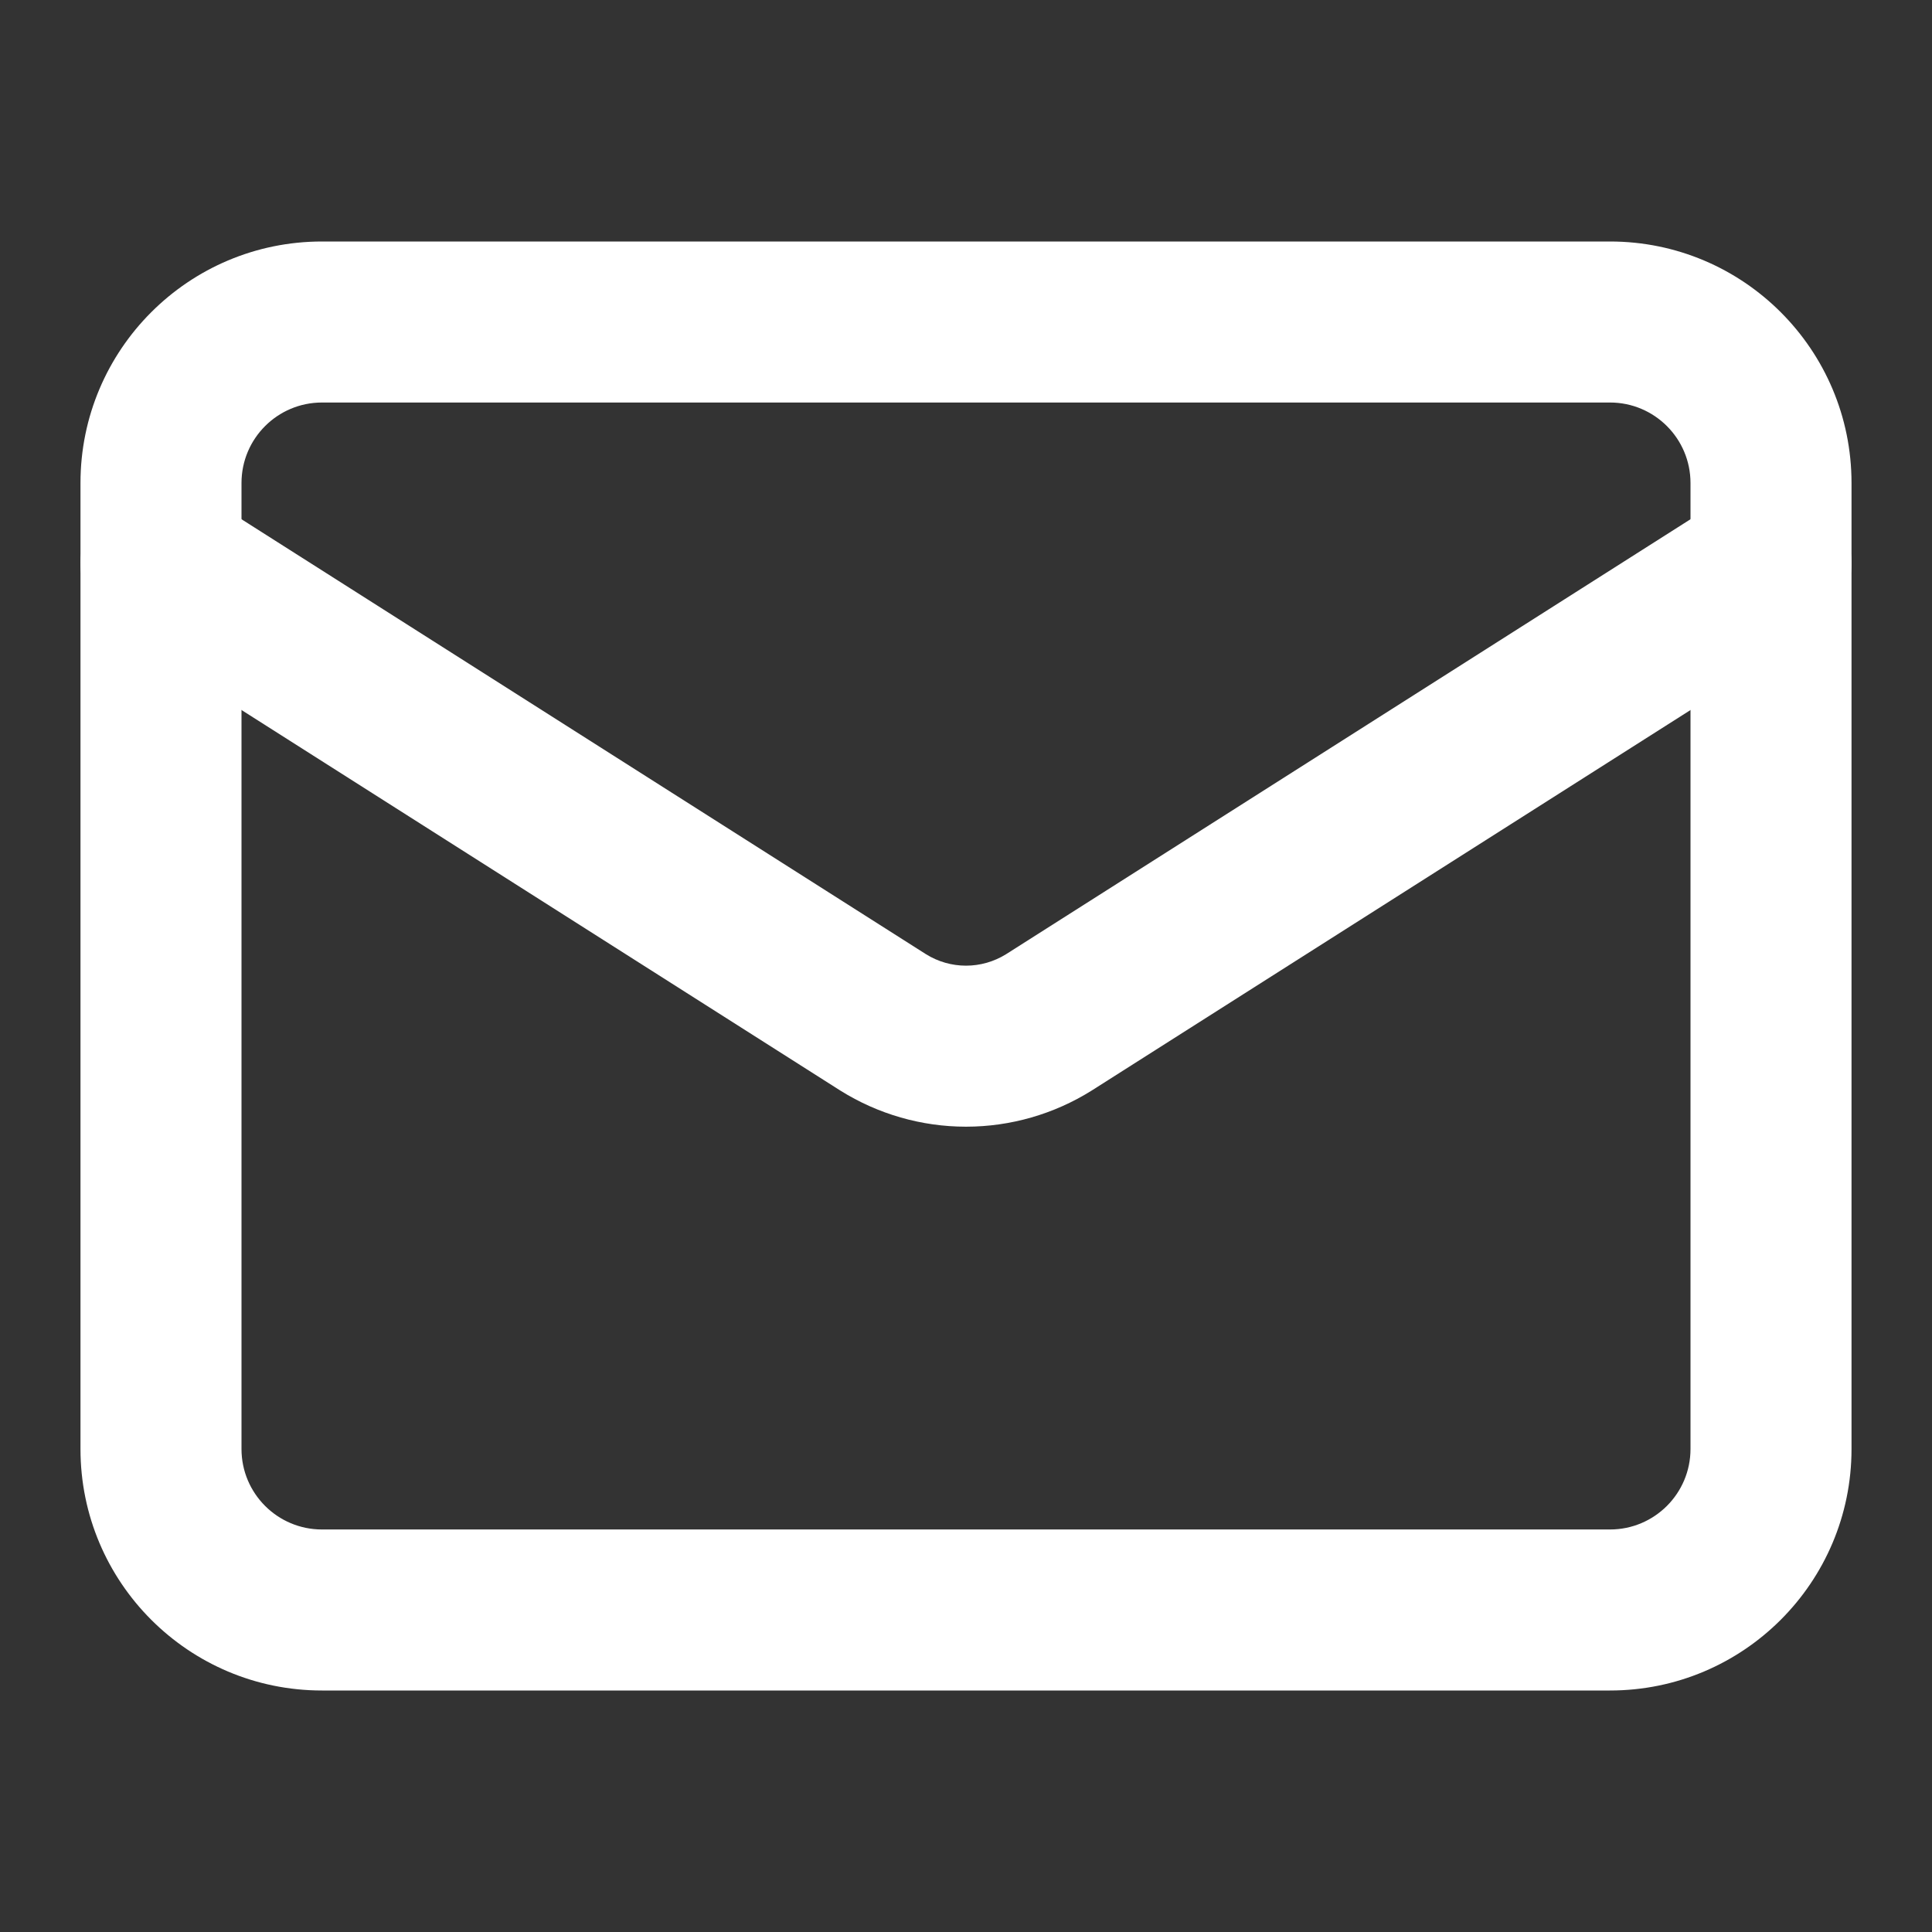
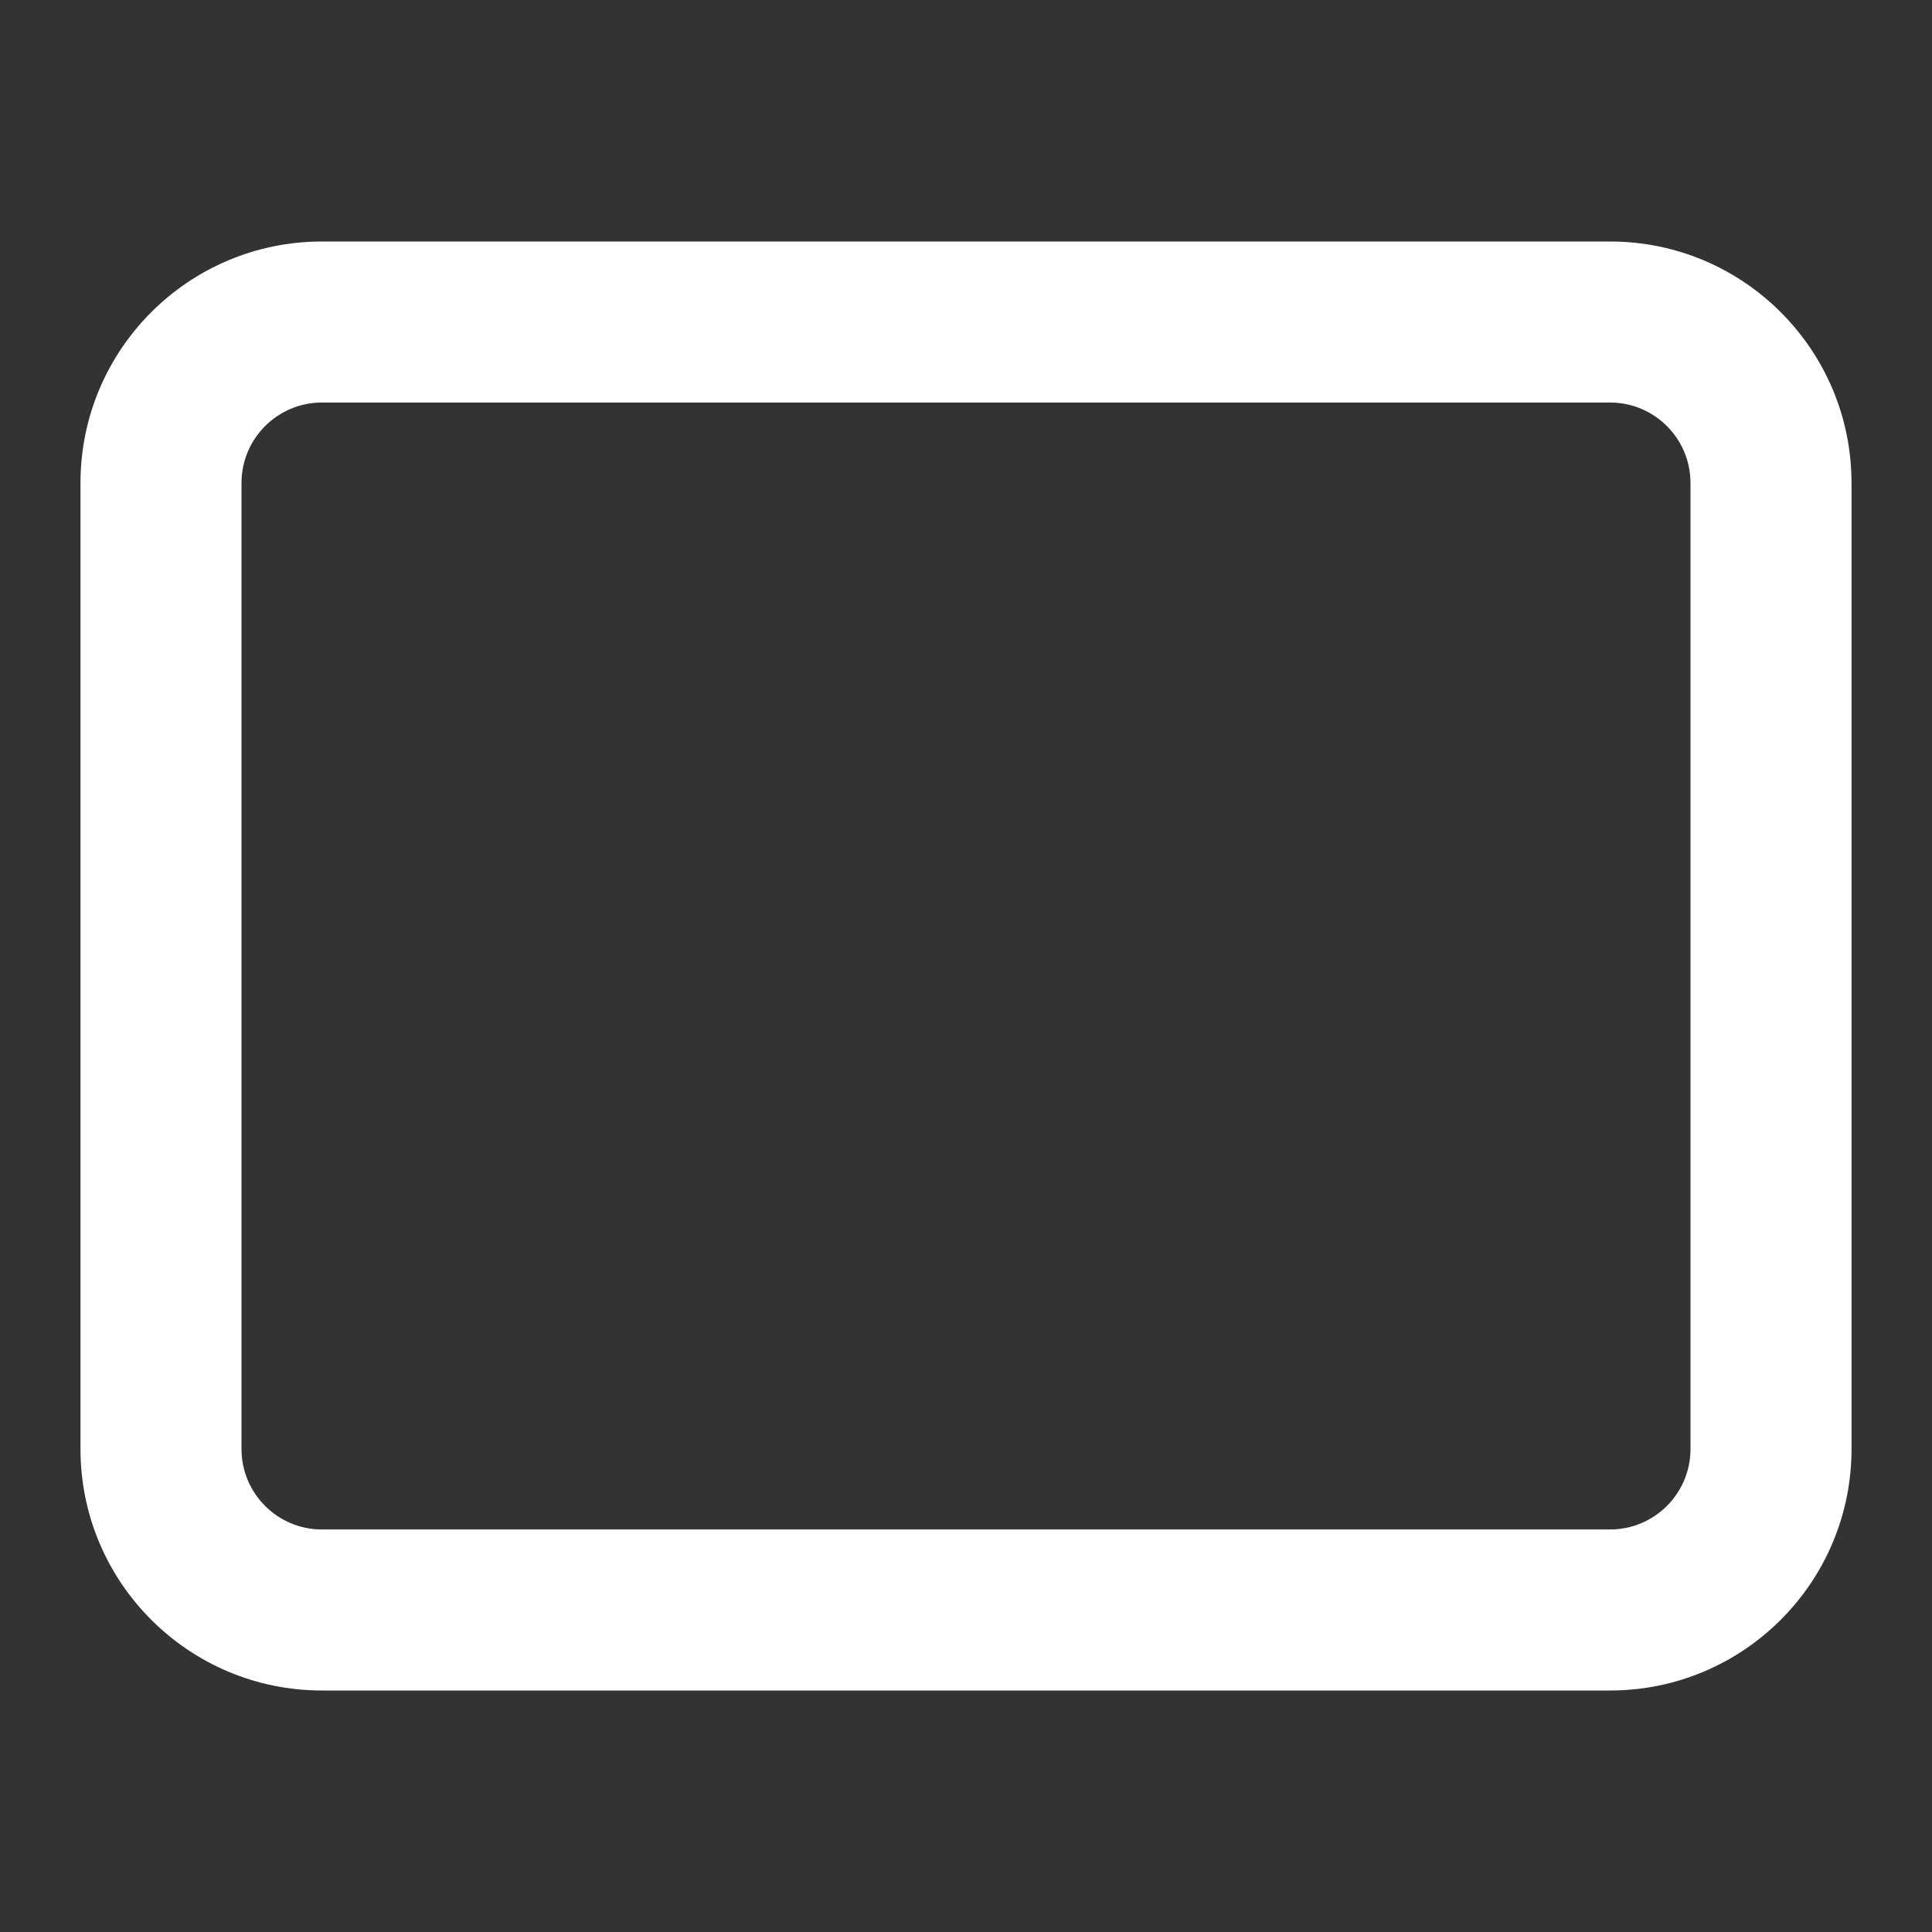
<svg xmlns="http://www.w3.org/2000/svg" width="35" height="35" viewBox="0 0 35 35" fill="none">
  <rect x="0" y="0" width="35" height="35" fill="#333333" stroke="none" />
  <path fill-rule="evenodd" clip-rule="evenodd" d="M5.833 7.292C5.028 7.292 4.375 7.945 4.375 8.75V26.25C4.375 27.055 5.028 27.708 5.833 27.708H29.167C29.972 27.708 30.625 27.055 30.625 26.25V8.75C30.625 7.945 29.972 7.292 29.167 7.292H5.833ZM1.458 8.75C1.458 6.334 3.417 4.375 5.833 4.375H29.167C31.583 4.375 33.542 6.334 33.542 8.75V26.25C33.542 28.666 31.583 30.625 29.167 30.625H5.833C3.417 30.625 1.458 28.666 1.458 26.25V8.75Z" fill="white" />
-   <path fill-rule="evenodd" clip-rule="evenodd" d="M1.686 9.426C2.118 8.746 3.019 8.546 3.699 8.977L16.776 17.287C16.993 17.422 17.244 17.494 17.5 17.494C17.756 17.494 18.007 17.422 18.225 17.287L18.228 17.285L31.301 8.977C31.981 8.546 32.882 8.746 33.314 9.426C33.746 10.106 33.545 11.007 32.866 11.439L19.776 19.757C19.094 20.184 18.305 20.411 17.5 20.411C16.695 20.411 15.906 20.184 15.224 19.757L15.216 19.752L2.135 11.439C1.455 11.007 1.254 10.106 1.686 9.426Z" fill="white" />
</svg>